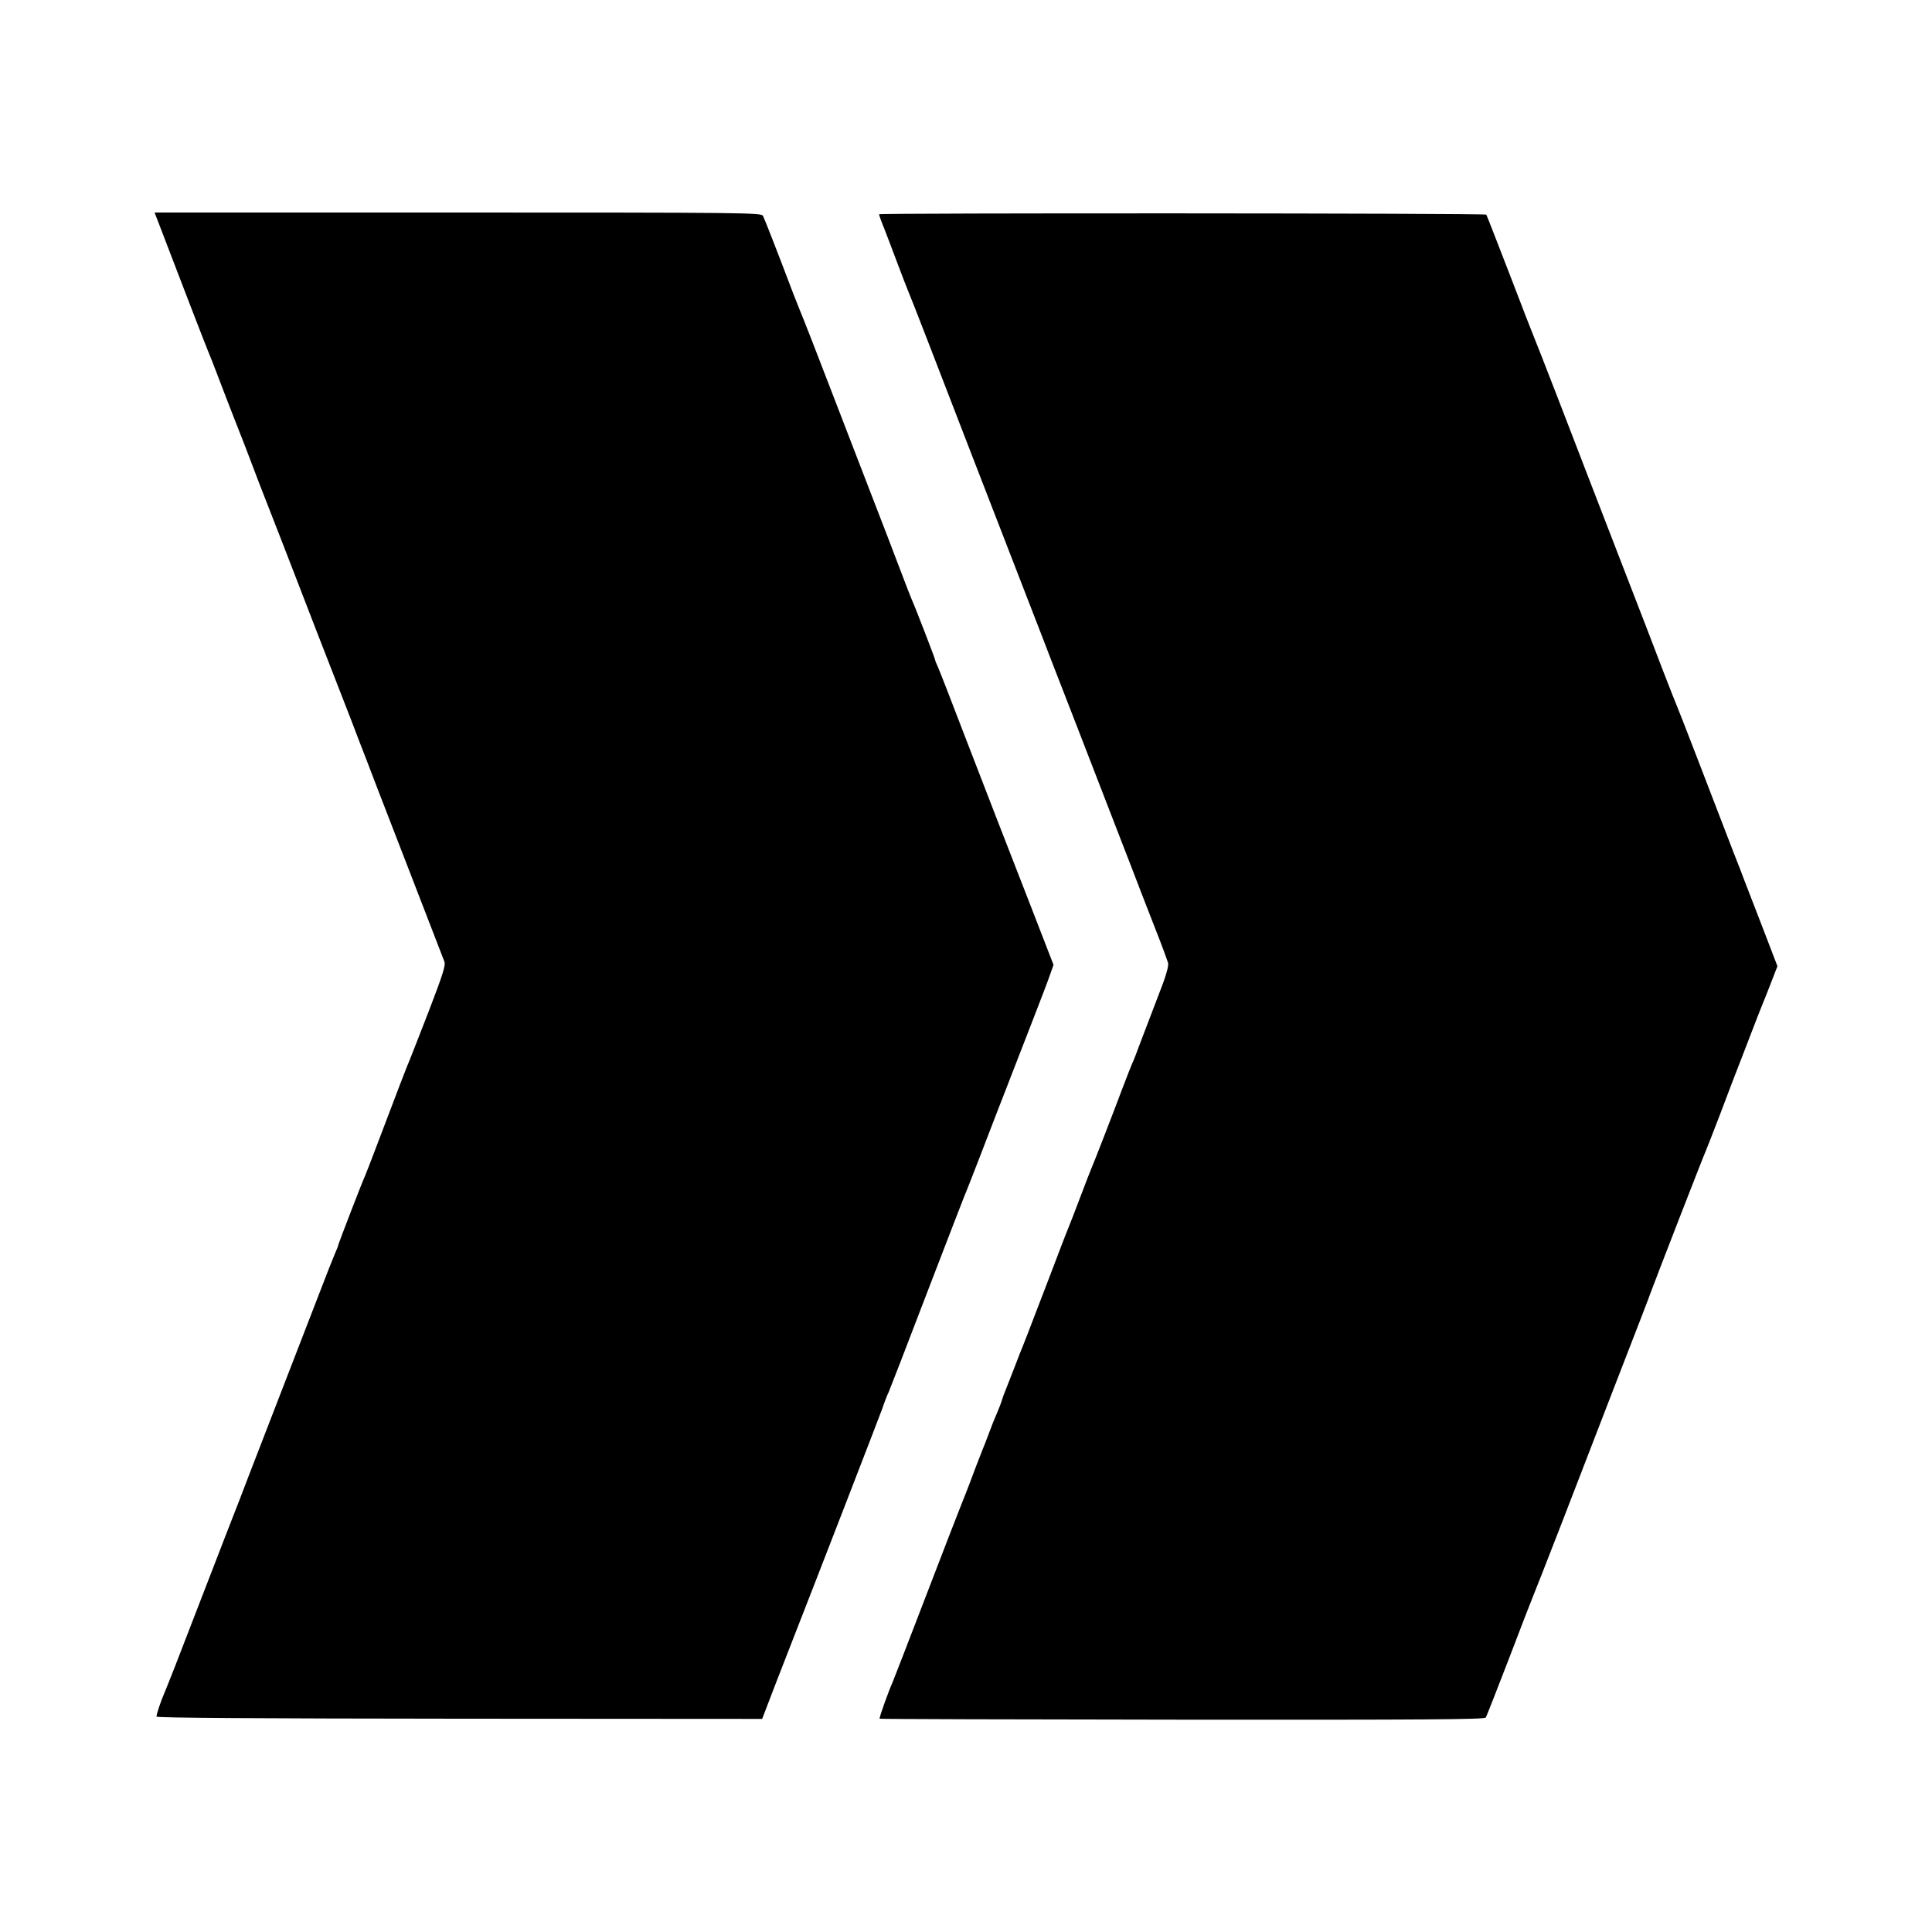
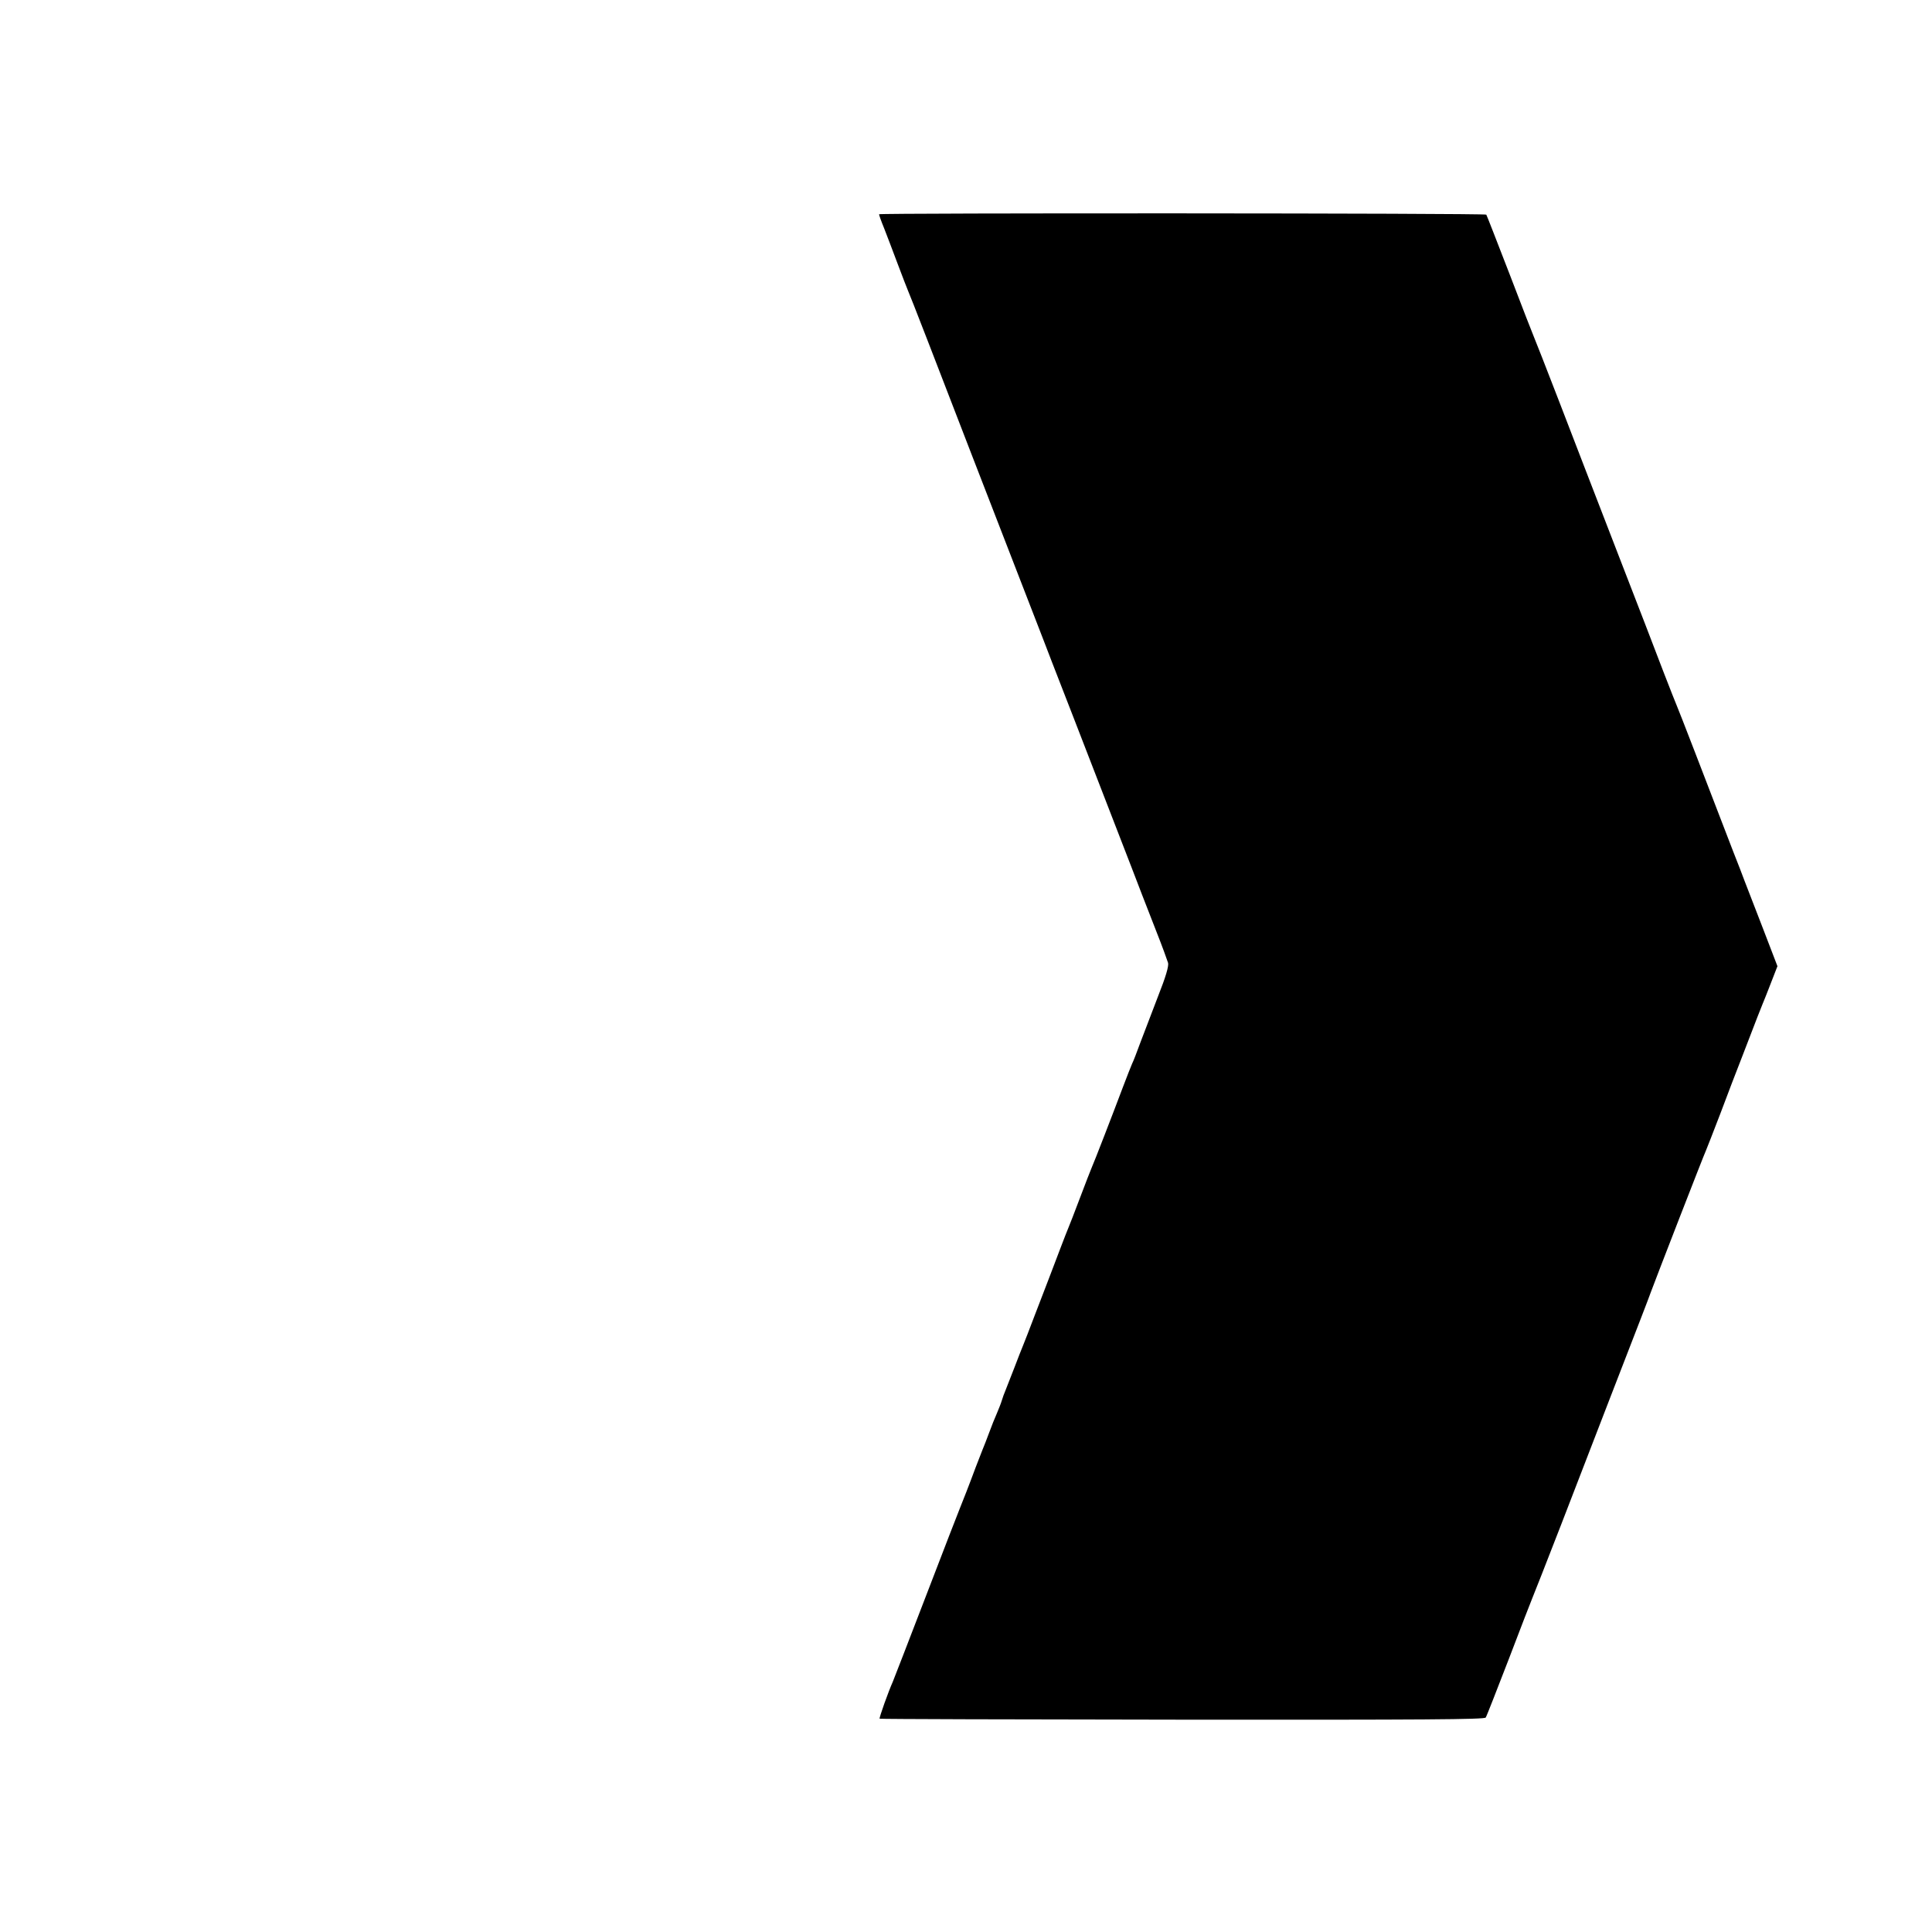
<svg xmlns="http://www.w3.org/2000/svg" version="1.0" width="1000pt" height="1000pt" viewBox="0 0 1000 1000" preserveAspectRatio="xMidYMid meet">
  <g transform="translate(0,1000) scale(0.1,-0.1)" fill="#000000" stroke="none">
-     <path d="M824 8838 c90 -236 248 -646 256 -663 5 -11 27 -67 49 -125 22 -58 58 -152 81 -210 42 -106 71 -181 133 -345 19 -49 72 -184 117 -300 45 -115 122 -316 172 -445 50 -129 116 -298 146 -375 30 -77 65 -167 77 -200 13 -33 59 -152 102 -265 44 -113 137 -353 207 -535 70 -181 131 -340 136 -352 8 -18 -9 -70 -80 -255 -50 -128 -94 -242 -99 -253 -9 -19 -71 -180 -173 -450 -27 -71 -53 -139 -58 -150 -16 -34 -140 -356 -140 -362 0 -3 -6 -19 -14 -36 -8 -18 -53 -131 -99 -252 -47 -121 -140 -362 -207 -535 -67 -173 -132 -342 -145 -375 -12 -33 -66 -172 -120 -310 -125 -323 -206 -532 -261 -675 -25 -63 -49 -124 -54 -135 -16 -36 -41 -110 -40 -120 0 -7 530 -10 1568 -11 l1567 -1 29 76 c16 42 61 159 101 261 171 437 470 1210 492 1270 12 36 27 74 33 85 5 11 93 238 195 505 103 267 190 494 195 505 5 11 37 92 71 180 34 88 82 212 106 275 25 63 55 142 68 175 13 33 59 152 103 265 44 113 88 228 97 255 l18 51 -112 289 c-177 454 -221 568 -351 905 -66 173 -127 329 -135 347 -8 17 -15 34 -15 38 0 6 -103 273 -120 310 -5 11 -34 85 -64 165 -30 80 -96 251 -146 380 -50 129 -147 381 -216 560 -69 179 -129 334 -134 345 -5 11 -29 72 -54 135 -87 230 -148 385 -157 403 -9 16 -95 17 -1579 17 l-1570 0 24 -62z" />
    <path d="M4550 8891 c0 -4 11 -36 26 -72 14 -35 45 -118 70 -184 25 -66 49 -129 54 -140 6 -11 154 -393 330 -850 177 -456 343 -886 370 -955 26 -69 65 -168 85 -220 20 -52 52 -133 70 -180 36 -93 262 -676 302 -780 38 -101 67 -173 127 -328 31 -78 58 -153 62 -166 4 -17 -12 -72 -52 -173 -31 -81 -72 -188 -91 -238 -18 -49 -37 -99 -43 -110 -5 -11 -27 -67 -49 -125 -50 -133 -149 -389 -161 -415 -5 -11 -32 -81 -60 -155 -28 -74 -55 -144 -60 -155 -5 -11 -23 -58 -41 -105 -18 -47 -44 -116 -59 -155 -15 -38 -48 -126 -75 -195 -26 -69 -53 -138 -60 -155 -7 -16 -27 -68 -45 -115 -18 -47 -38 -98 -45 -115 -7 -16 -16 -41 -20 -55 -4 -14 -16 -43 -25 -65 -10 -22 -28 -67 -40 -100 -12 -33 -28 -73 -35 -90 -6 -16 -22 -57 -35 -90 -31 -84 -71 -186 -81 -210 -5 -11 -83 -213 -174 -450 -91 -236 -169 -439 -174 -450 -21 -46 -72 -188 -68 -191 2 -2 707 -4 1566 -5 1254 -1 1565 1 1571 11 5 7 58 144 120 304 61 160 115 300 120 311 5 11 73 184 151 385 77 201 191 493 251 650 164 423 198 511 212 550 23 63 276 715 286 735 5 11 39 99 76 195 36 96 86 227 111 290 24 63 60 156 79 205 20 50 39 99 44 110 4 11 20 50 34 87 l26 67 -76 198 c-42 109 -84 218 -94 243 -9 25 -35 92 -58 150 -144 375 -284 738 -292 755 -5 11 -36 90 -69 175 -32 85 -141 367 -241 625 -100 259 -236 610 -301 780 -66 171 -124 319 -129 330 -5 11 -62 157 -126 325 -65 168 -119 307 -121 309 -6 8 -3143 9 -3143 2z" />
  </g>
</svg>